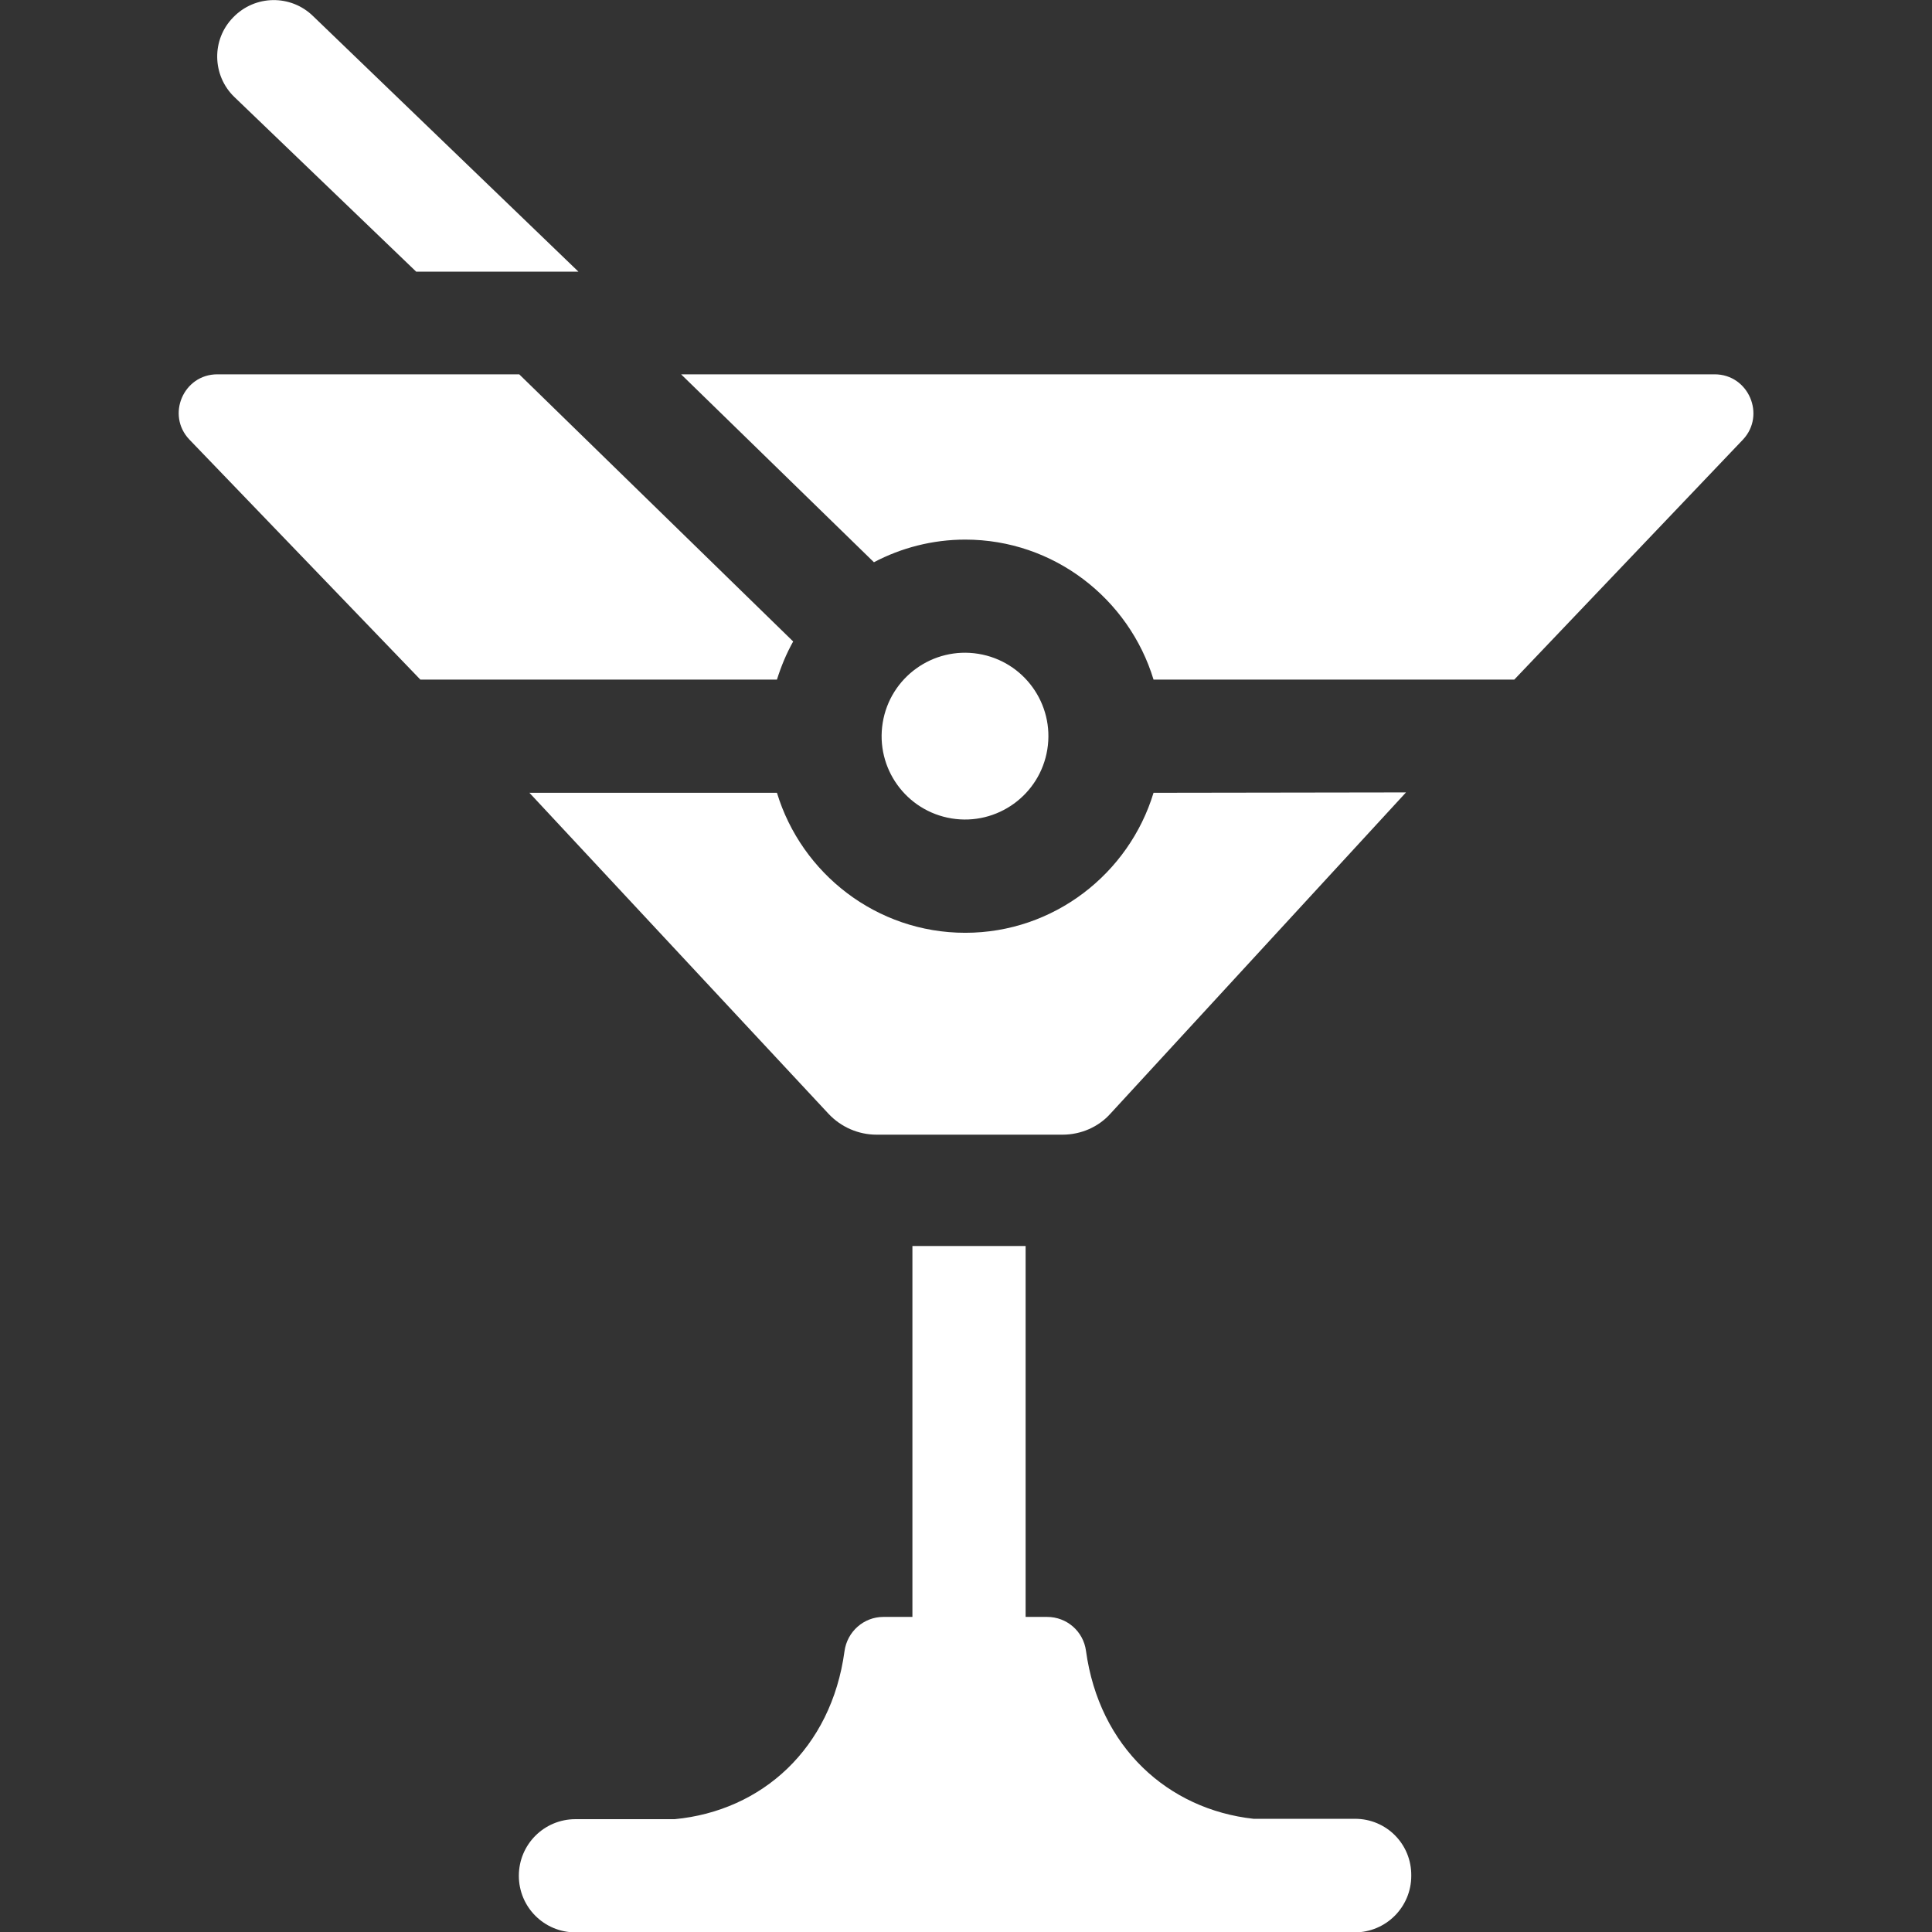
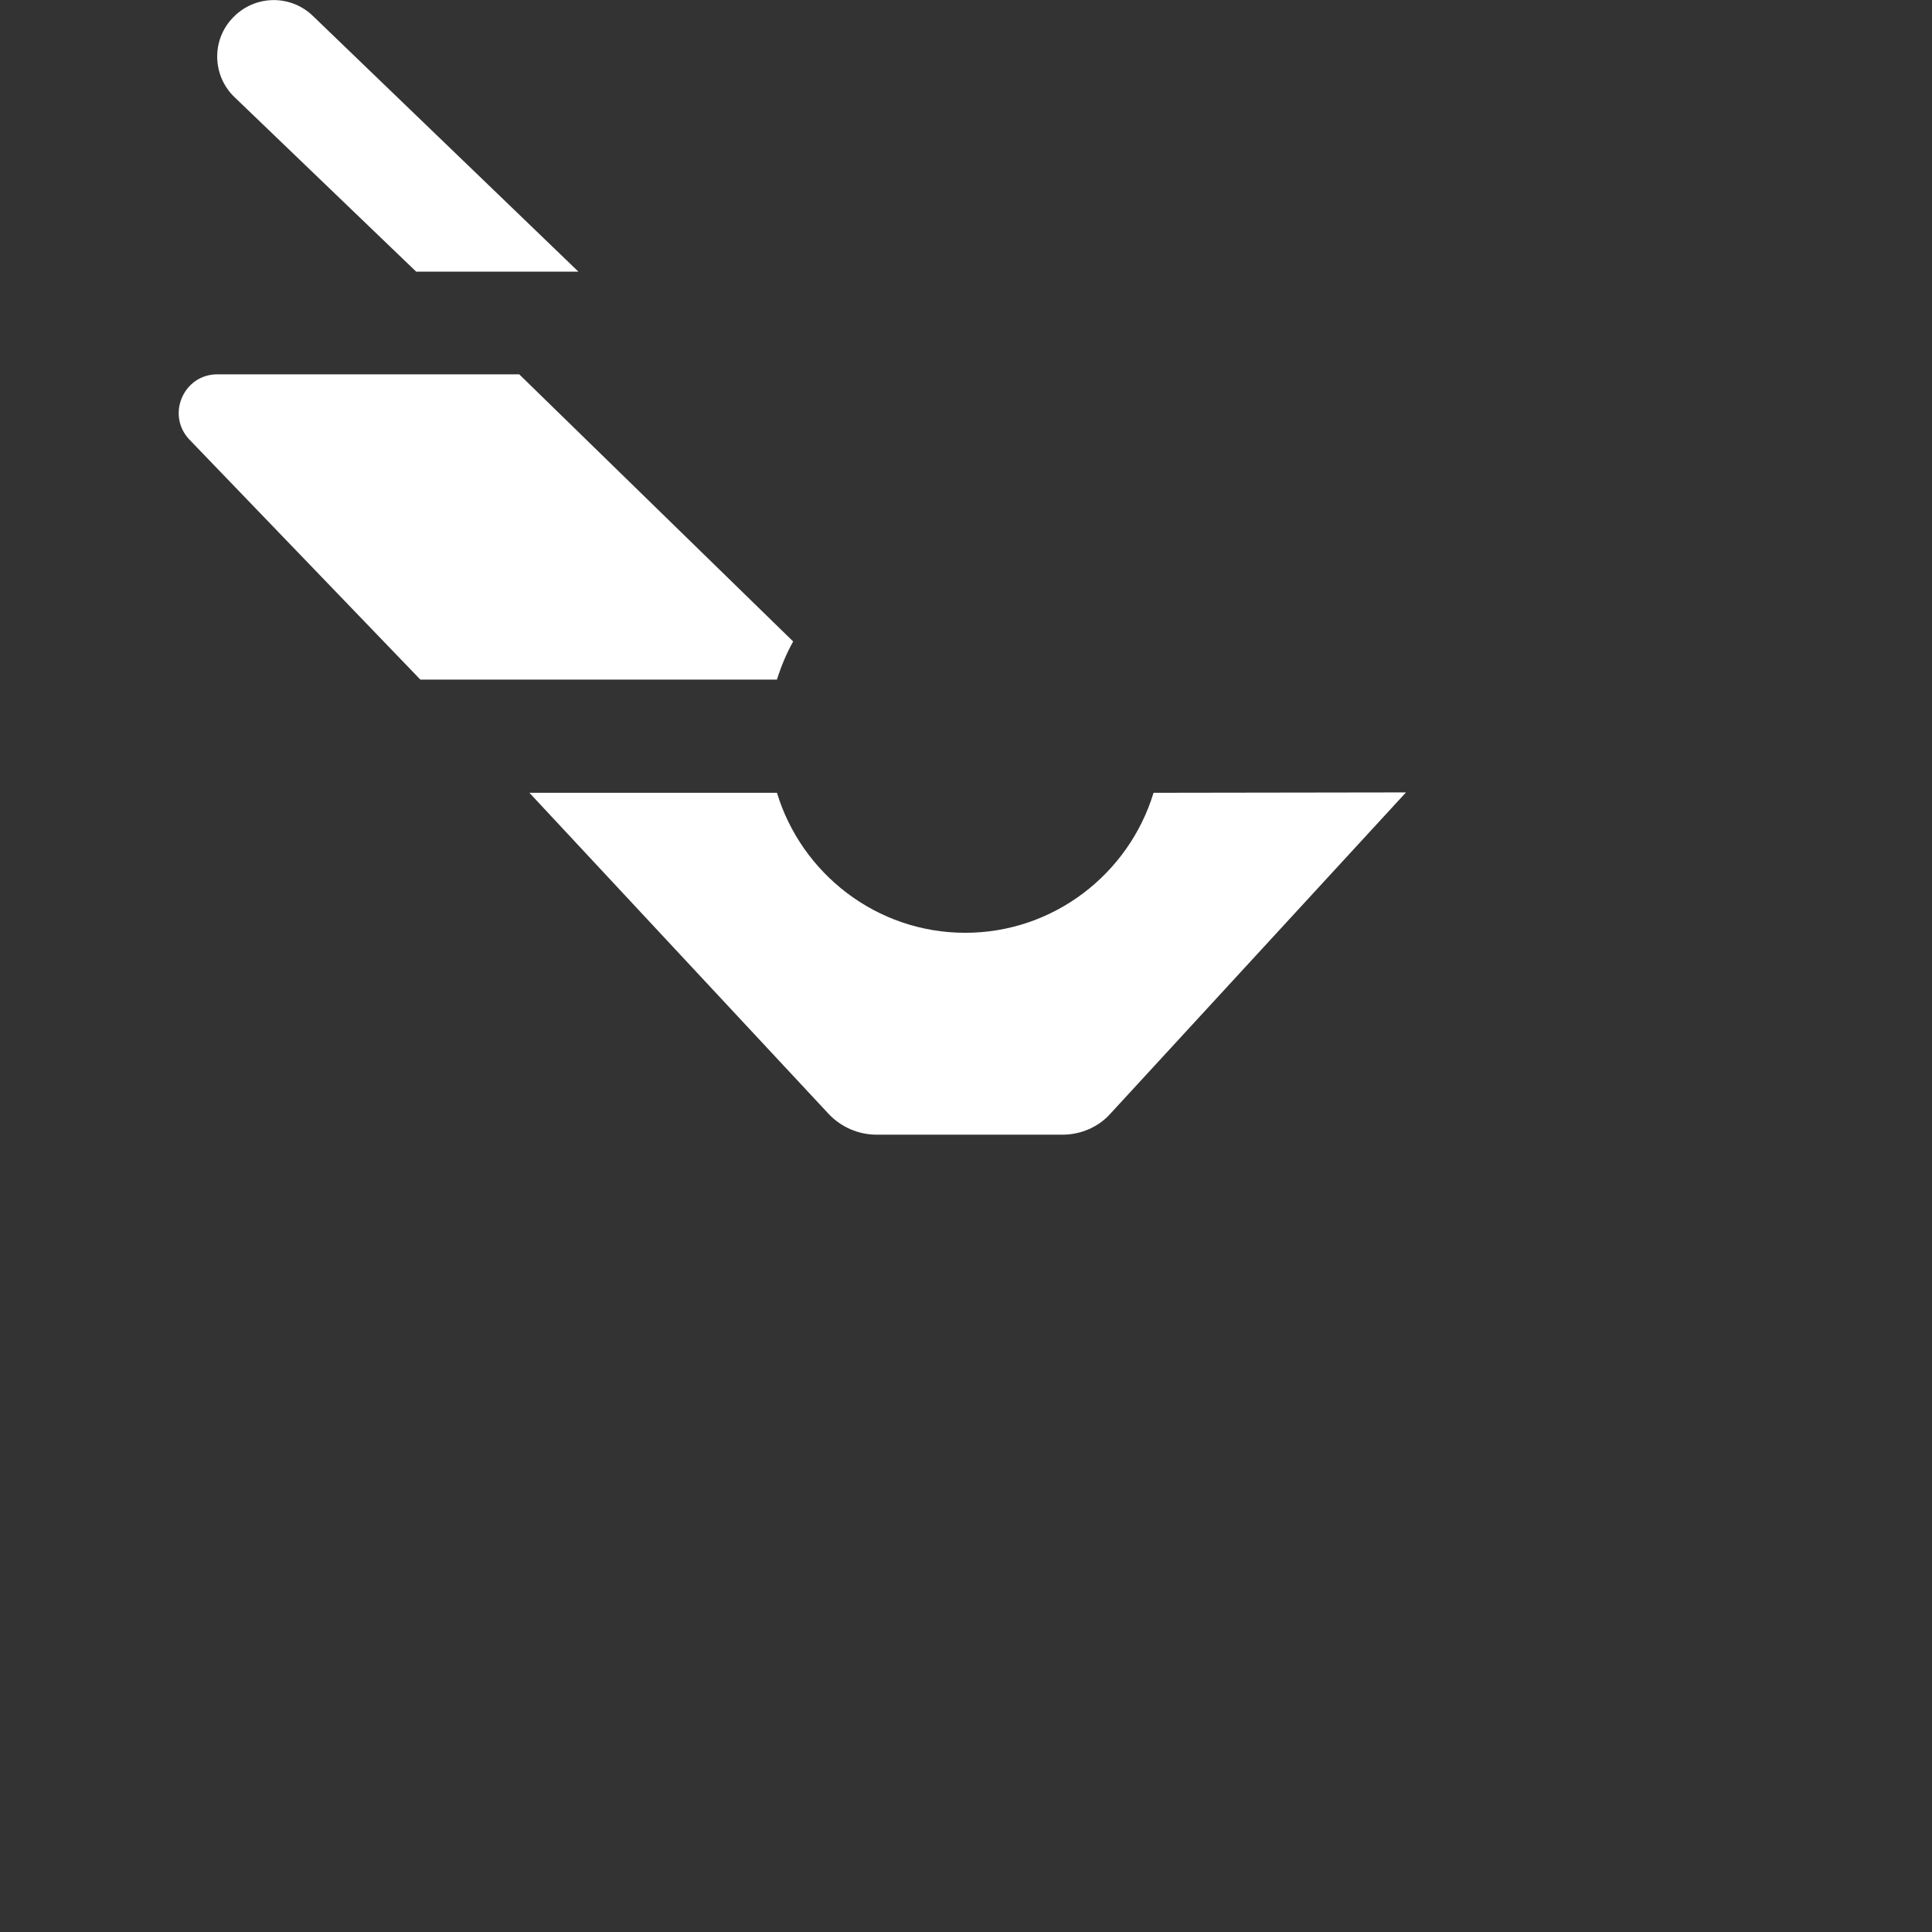
<svg xmlns="http://www.w3.org/2000/svg" version="1.1" id="Capa_1" x="0px" y="0px" viewBox="0 0 512 512" style="enable-background:new 0 0 512 512;" xml:space="preserve">
  <rect x="0" y="0" width="512" height="512" fill="#333333" stroke="none" />
  <style type="text/css">
	.st0{fill:#FFFFFF;}
</style>
  <g>
    <path class="st0" d="M83,4.3c-5.9-5.8-15.4-5.7-21.2,0.3C56,10.5,56.2,20,62.1,25.7L110.3,72h43L83,4.3z" />
    <g>
-       <path class="st0" d="M359.1,482h-26.9c-22.7-2.5-40.9-19-44.4-44.5c-0.7-5.2-5.1-9-10.3-9l-5.7,0v-98.3h-30v98.3l-7.7,0    c-5.2,0-9.6,3.9-10.3,9.1c-3.5,25.8-21.9,42.3-45,44.5h-26.3c-8.3,0-15,6.7-15,15c0,8.3,6.7,15,15,15h206.5c8.3,0,15-6.7,15-15    C374.1,488.7,367.4,482,359.1,482L359.1,482z" />
      <g>
        <path class="st0" d="M305.7,210.1c-6.5,21.4-26.4,37.1-49.9,37.1s-43.4-15.7-49.9-37.1h-65.6l79.3,85.1c3.3,3.5,7.9,5.5,12.7,5.5     h49.3c4.8,0,9.5-2,12.7-5.6l78.3-85.1L305.7,210.1L305.7,210.1z" />
-         <path class="st0" d="M454.4,99.2H180.5l51.1,49.8c7.2-3.8,15.5-6,24.2-6c23.5,0,43.4,15.7,49.9,37.1h95.6l60.6-63.6     C468,110,463.4,99.2,454.4,99.2z" />
-         <ellipse transform="matrix(0.16 -0.987 0.987 0.16 22.246 416.341)" class="st0" cx="255.8" cy="195.1" rx="22.1" ry="22.1" />
        <path class="st0" d="M210.2,170l-72.6-70.8h-80c-9,0-13.6,10.8-7.4,17.3l61.2,63.6h94.5C207,176.6,208.4,173.2,210.2,170z" />
      </g>
    </g>
  </g>
</svg>